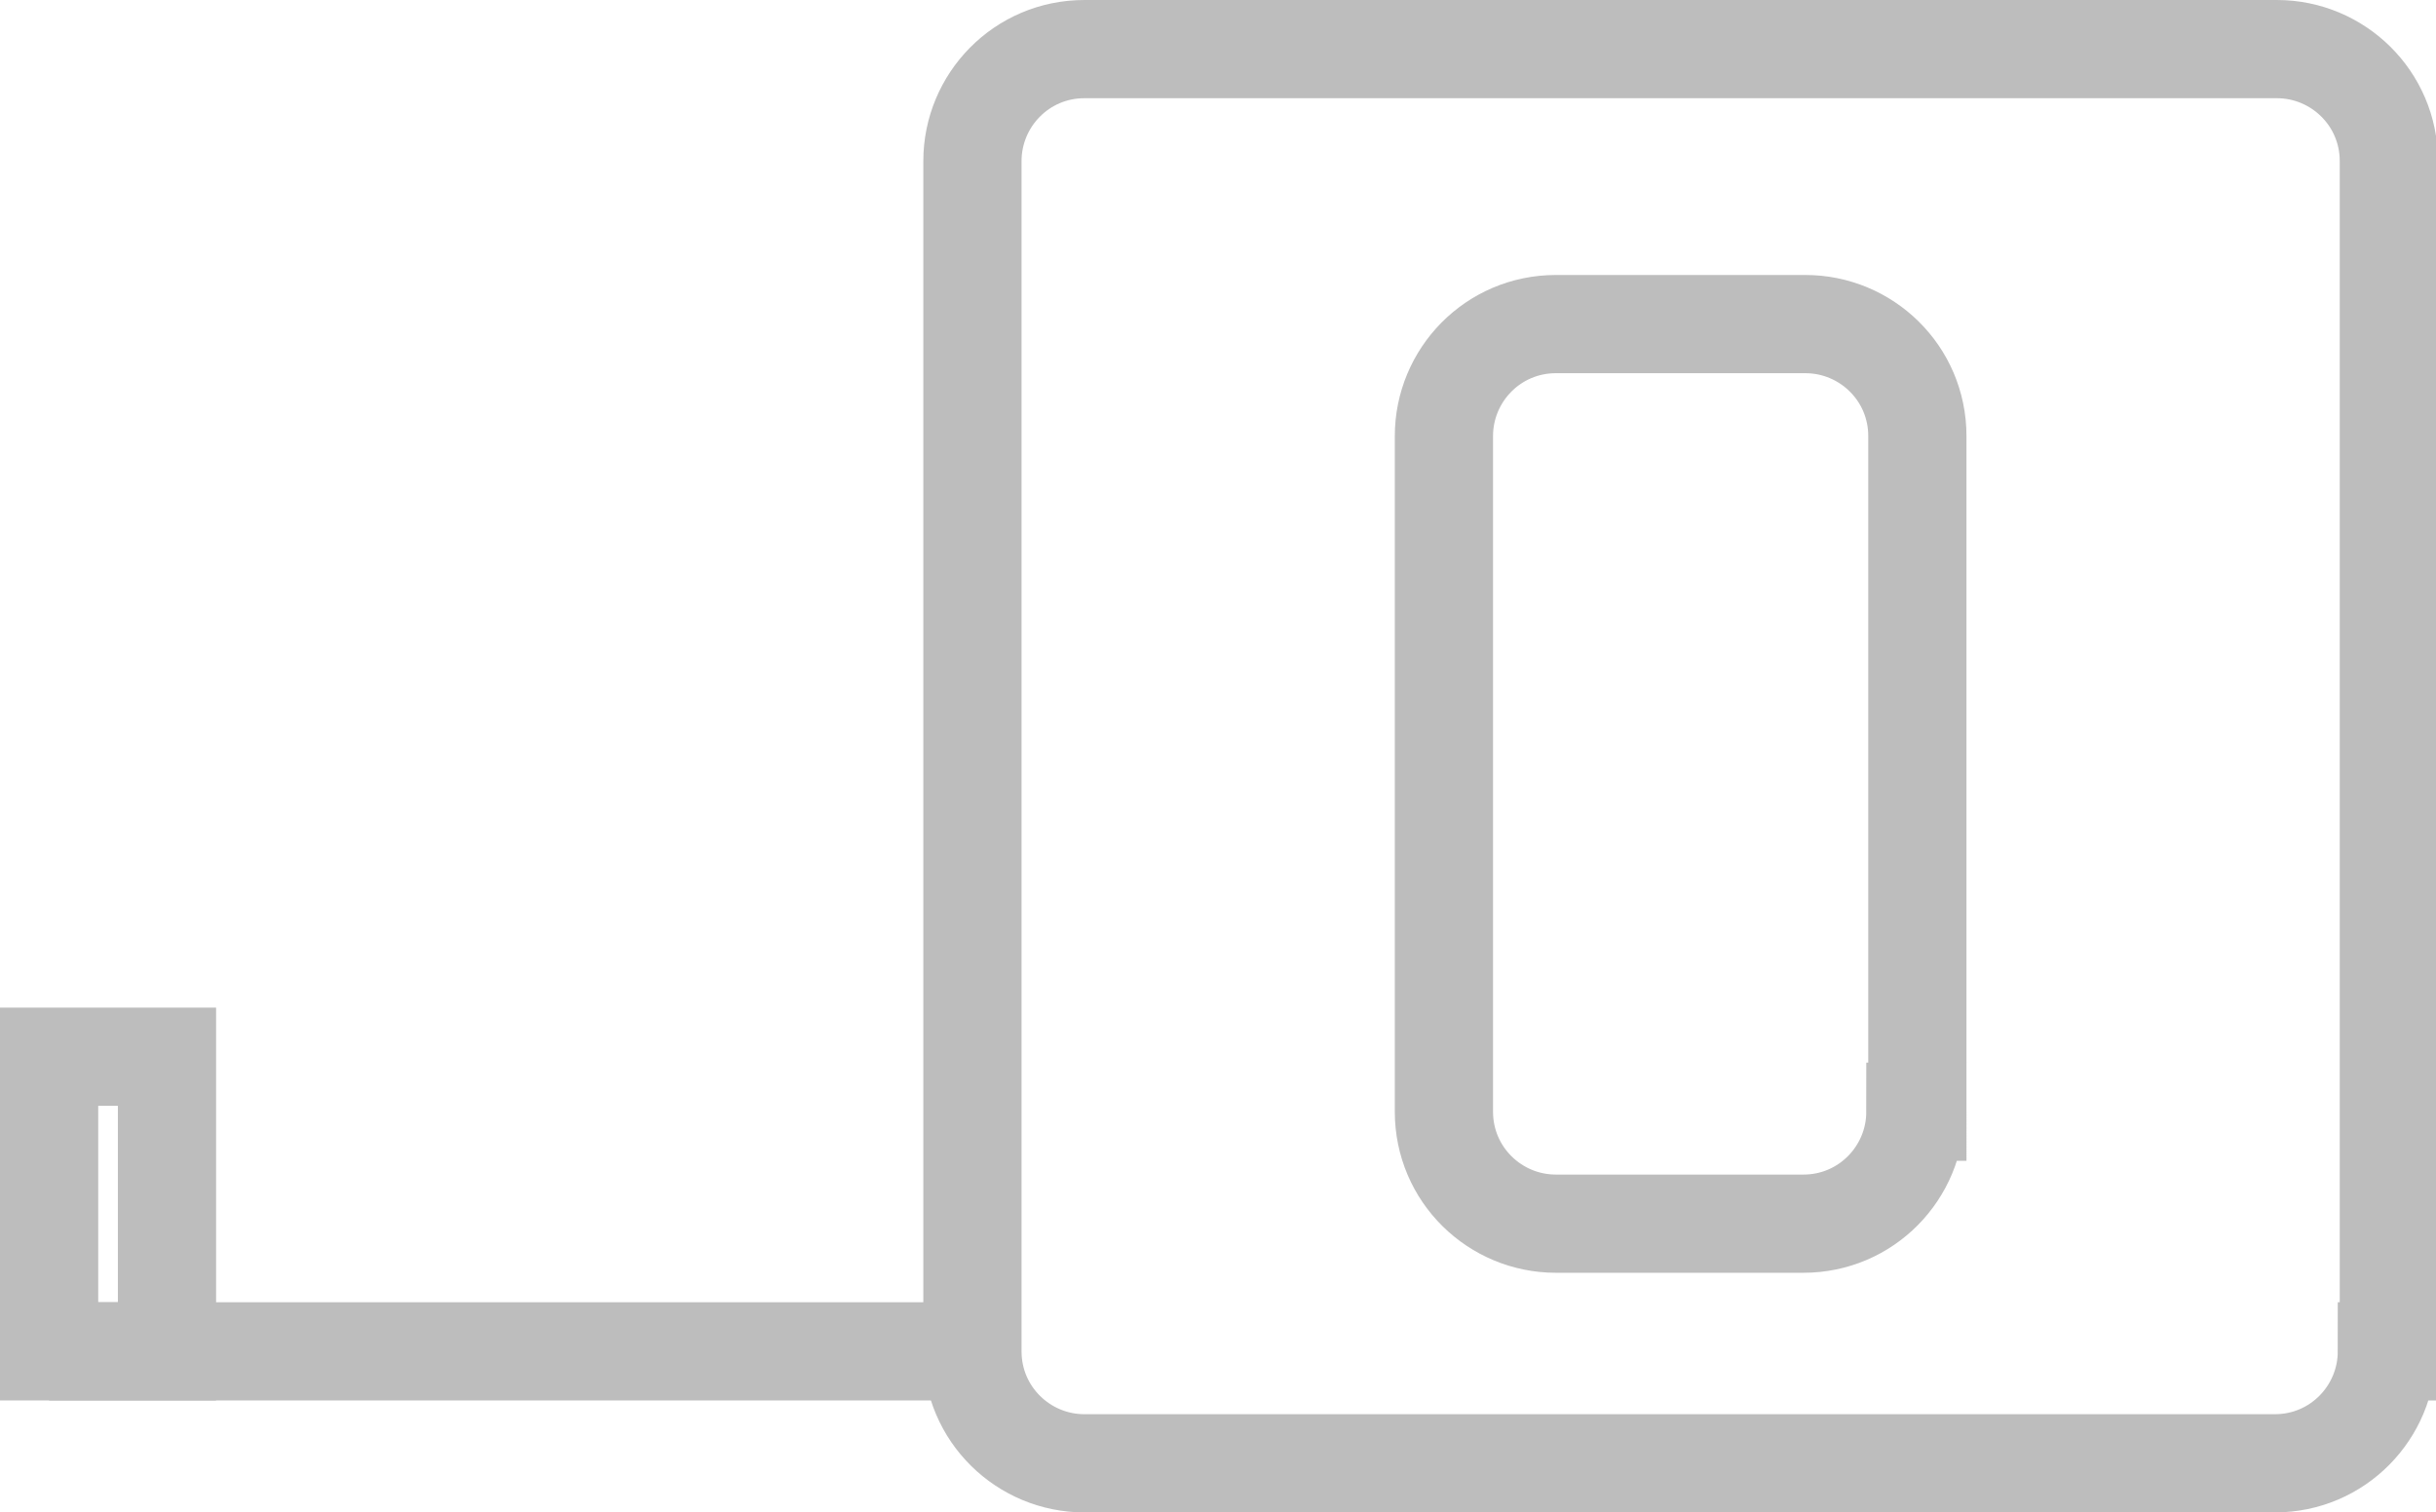
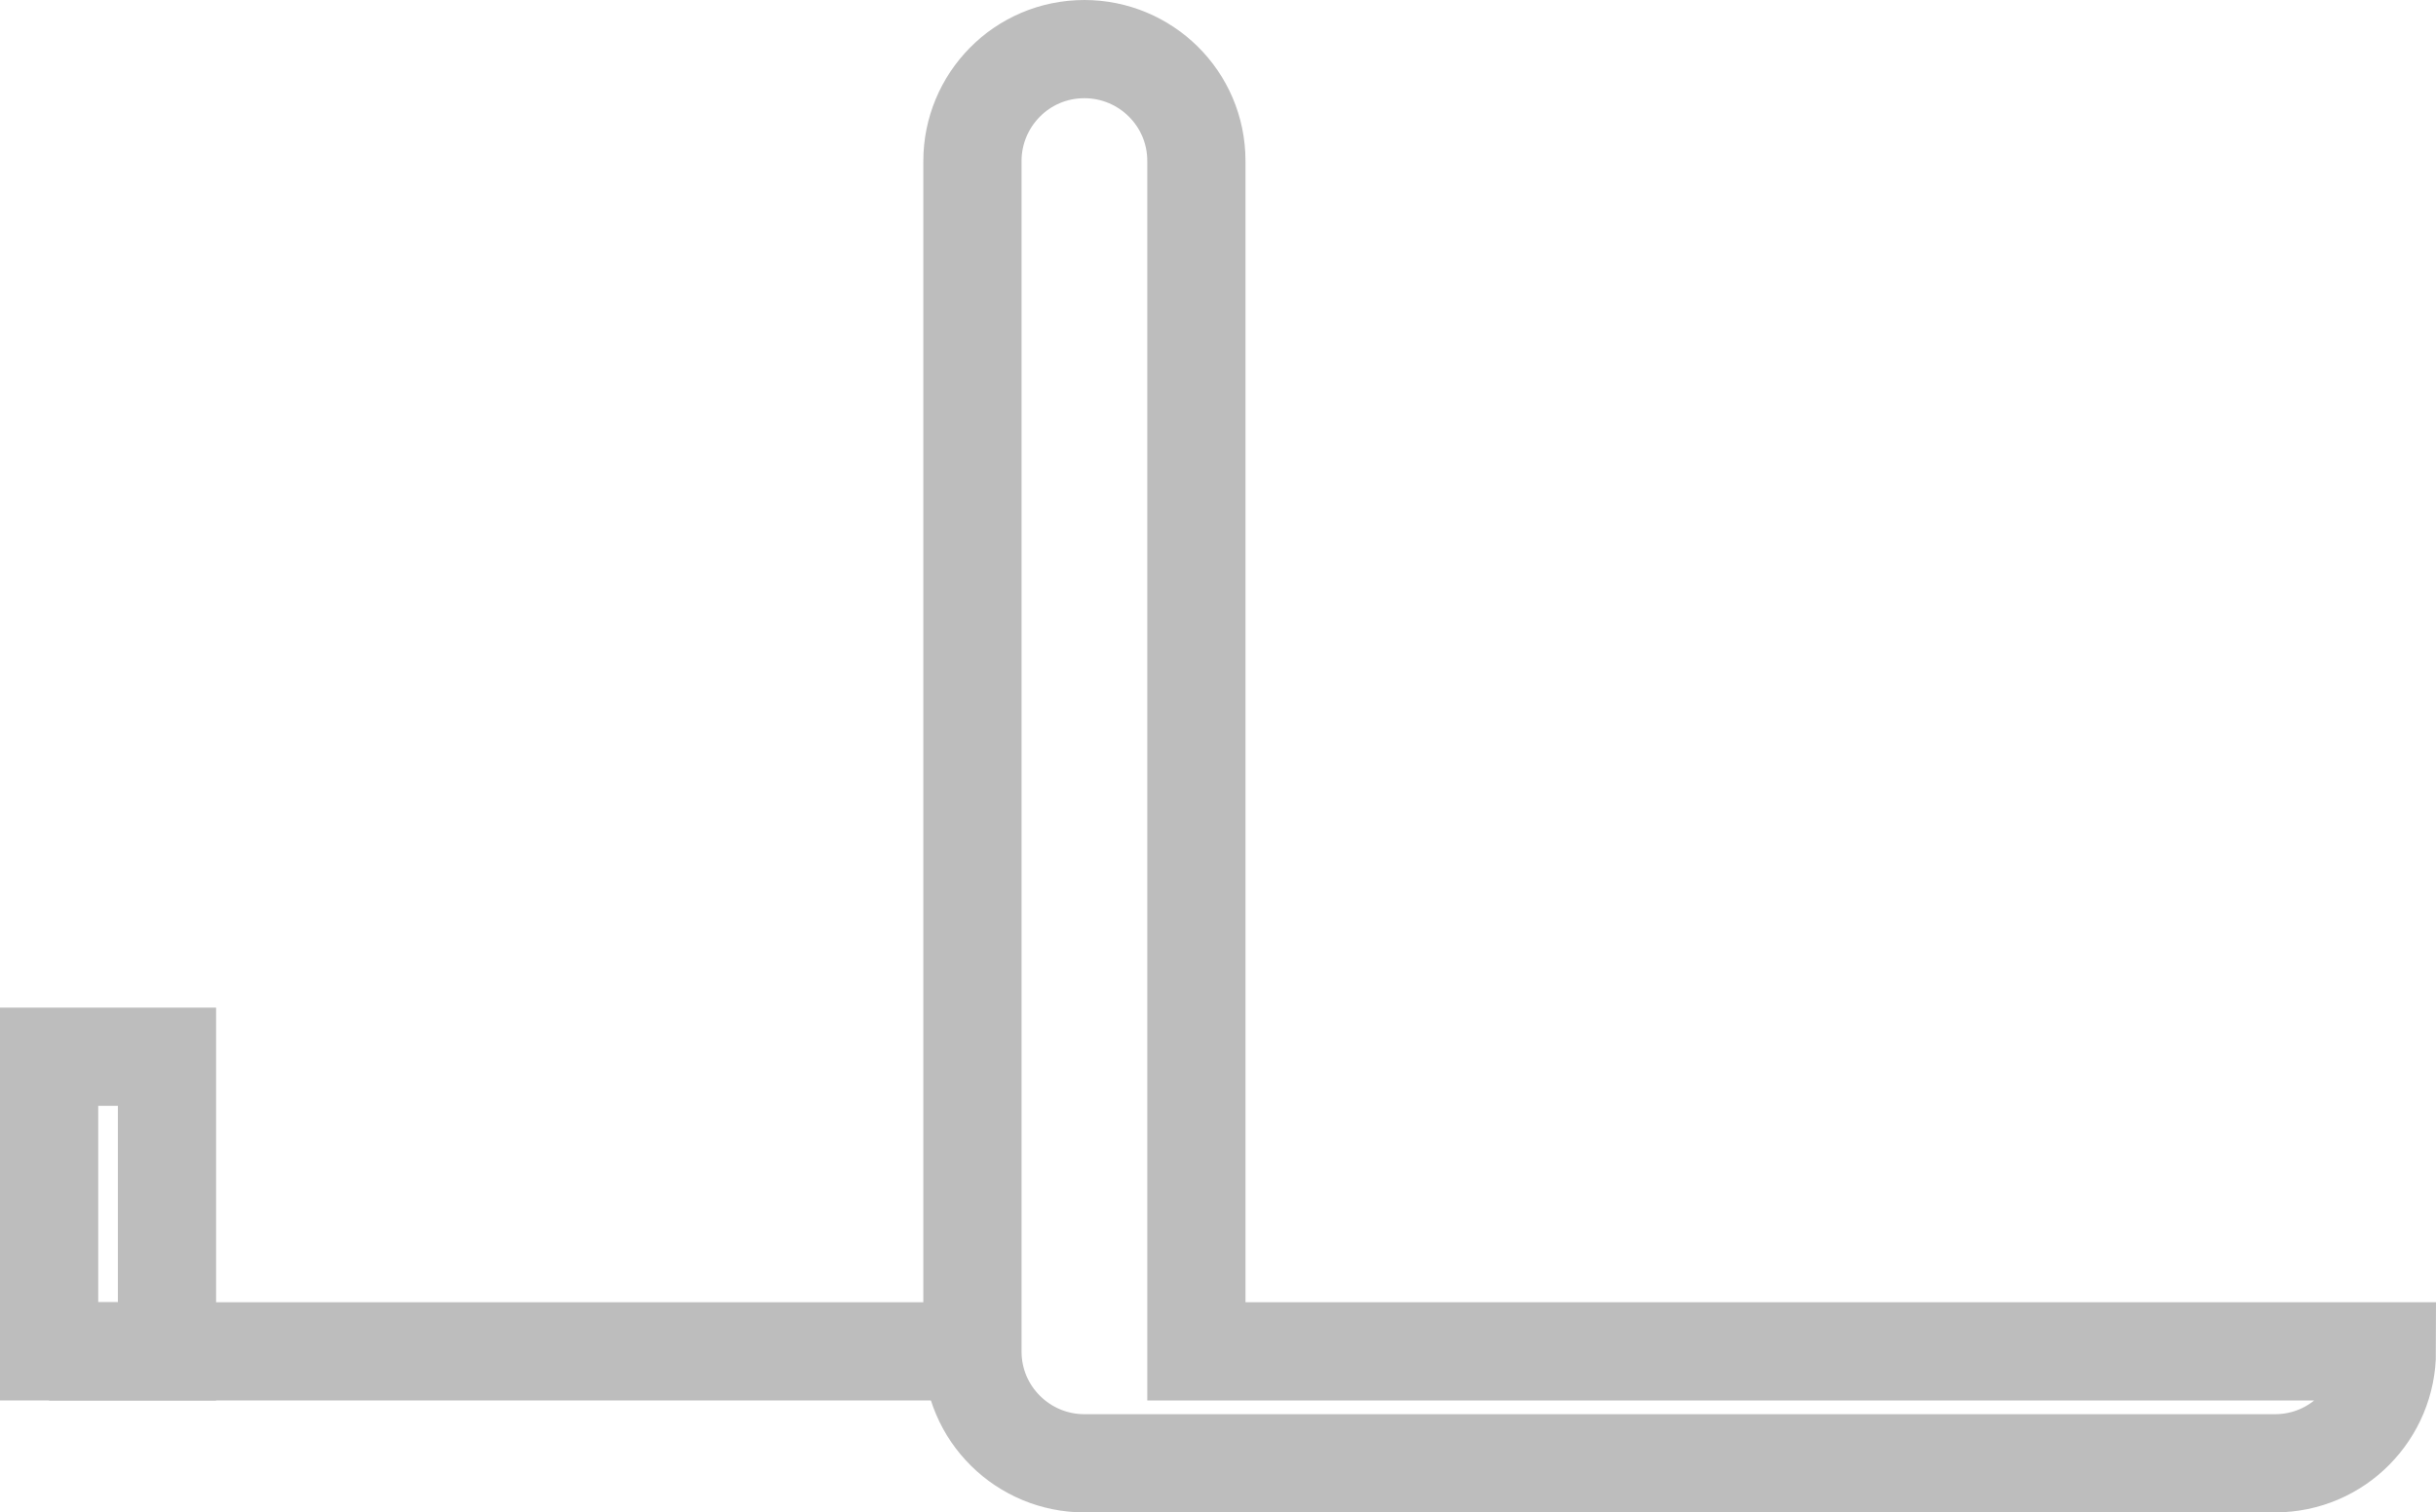
<svg xmlns="http://www.w3.org/2000/svg" version="1.1" id="Layer_1" x="0px" y="0px" viewBox="0 0 124 77" enable-background="new 0 0 124 77" xml:space="preserve">
-   <path fill="none" stroke="#BDBDBD" stroke-width="5" stroke-miterlimit="10" d="M121.5,68.8c0,3.1-2.5,5.7-5.7,5.7H55.2  c-3.1,0-5.7-2.5-5.7-5.7V8.2c0-3.1,2.5-5.7,5.7-5.7h60.7c3.1,0,5.7,2.5,5.7,5.7V68.8z" />
-   <path fill="none" stroke="#BDBDBD" stroke-width="5" stroke-miterlimit="10" d="M97.5,56.6c0,3.1-2.5,5.7-5.7,5.7H79.2  c-3.1,0-5.7-2.5-5.7-5.7V22.2c0-3.1,2.5-5.7,5.7-5.7h12.7c3.1,0,5.7,2.5,5.7,5.7V56.6z" />
+   <path fill="none" stroke="#BDBDBD" stroke-width="5" stroke-miterlimit="10" d="M121.5,68.8c0,3.1-2.5,5.7-5.7,5.7H55.2  c-3.1,0-5.7-2.5-5.7-5.7V8.2c0-3.1,2.5-5.7,5.7-5.7c3.1,0,5.7,2.5,5.7,5.7V68.8z" />
  <line fill="none" stroke="#BDBDBD" stroke-width="5" stroke-miterlimit="10" x1="49.5" y1="68.8" x2="2.5" y2="68.8" />
  <rect x="2.5" y="53.8" fill="none" stroke="#BDBDBD" stroke-width="5" stroke-miterlimit="10" width="6" height="15" />
</svg>